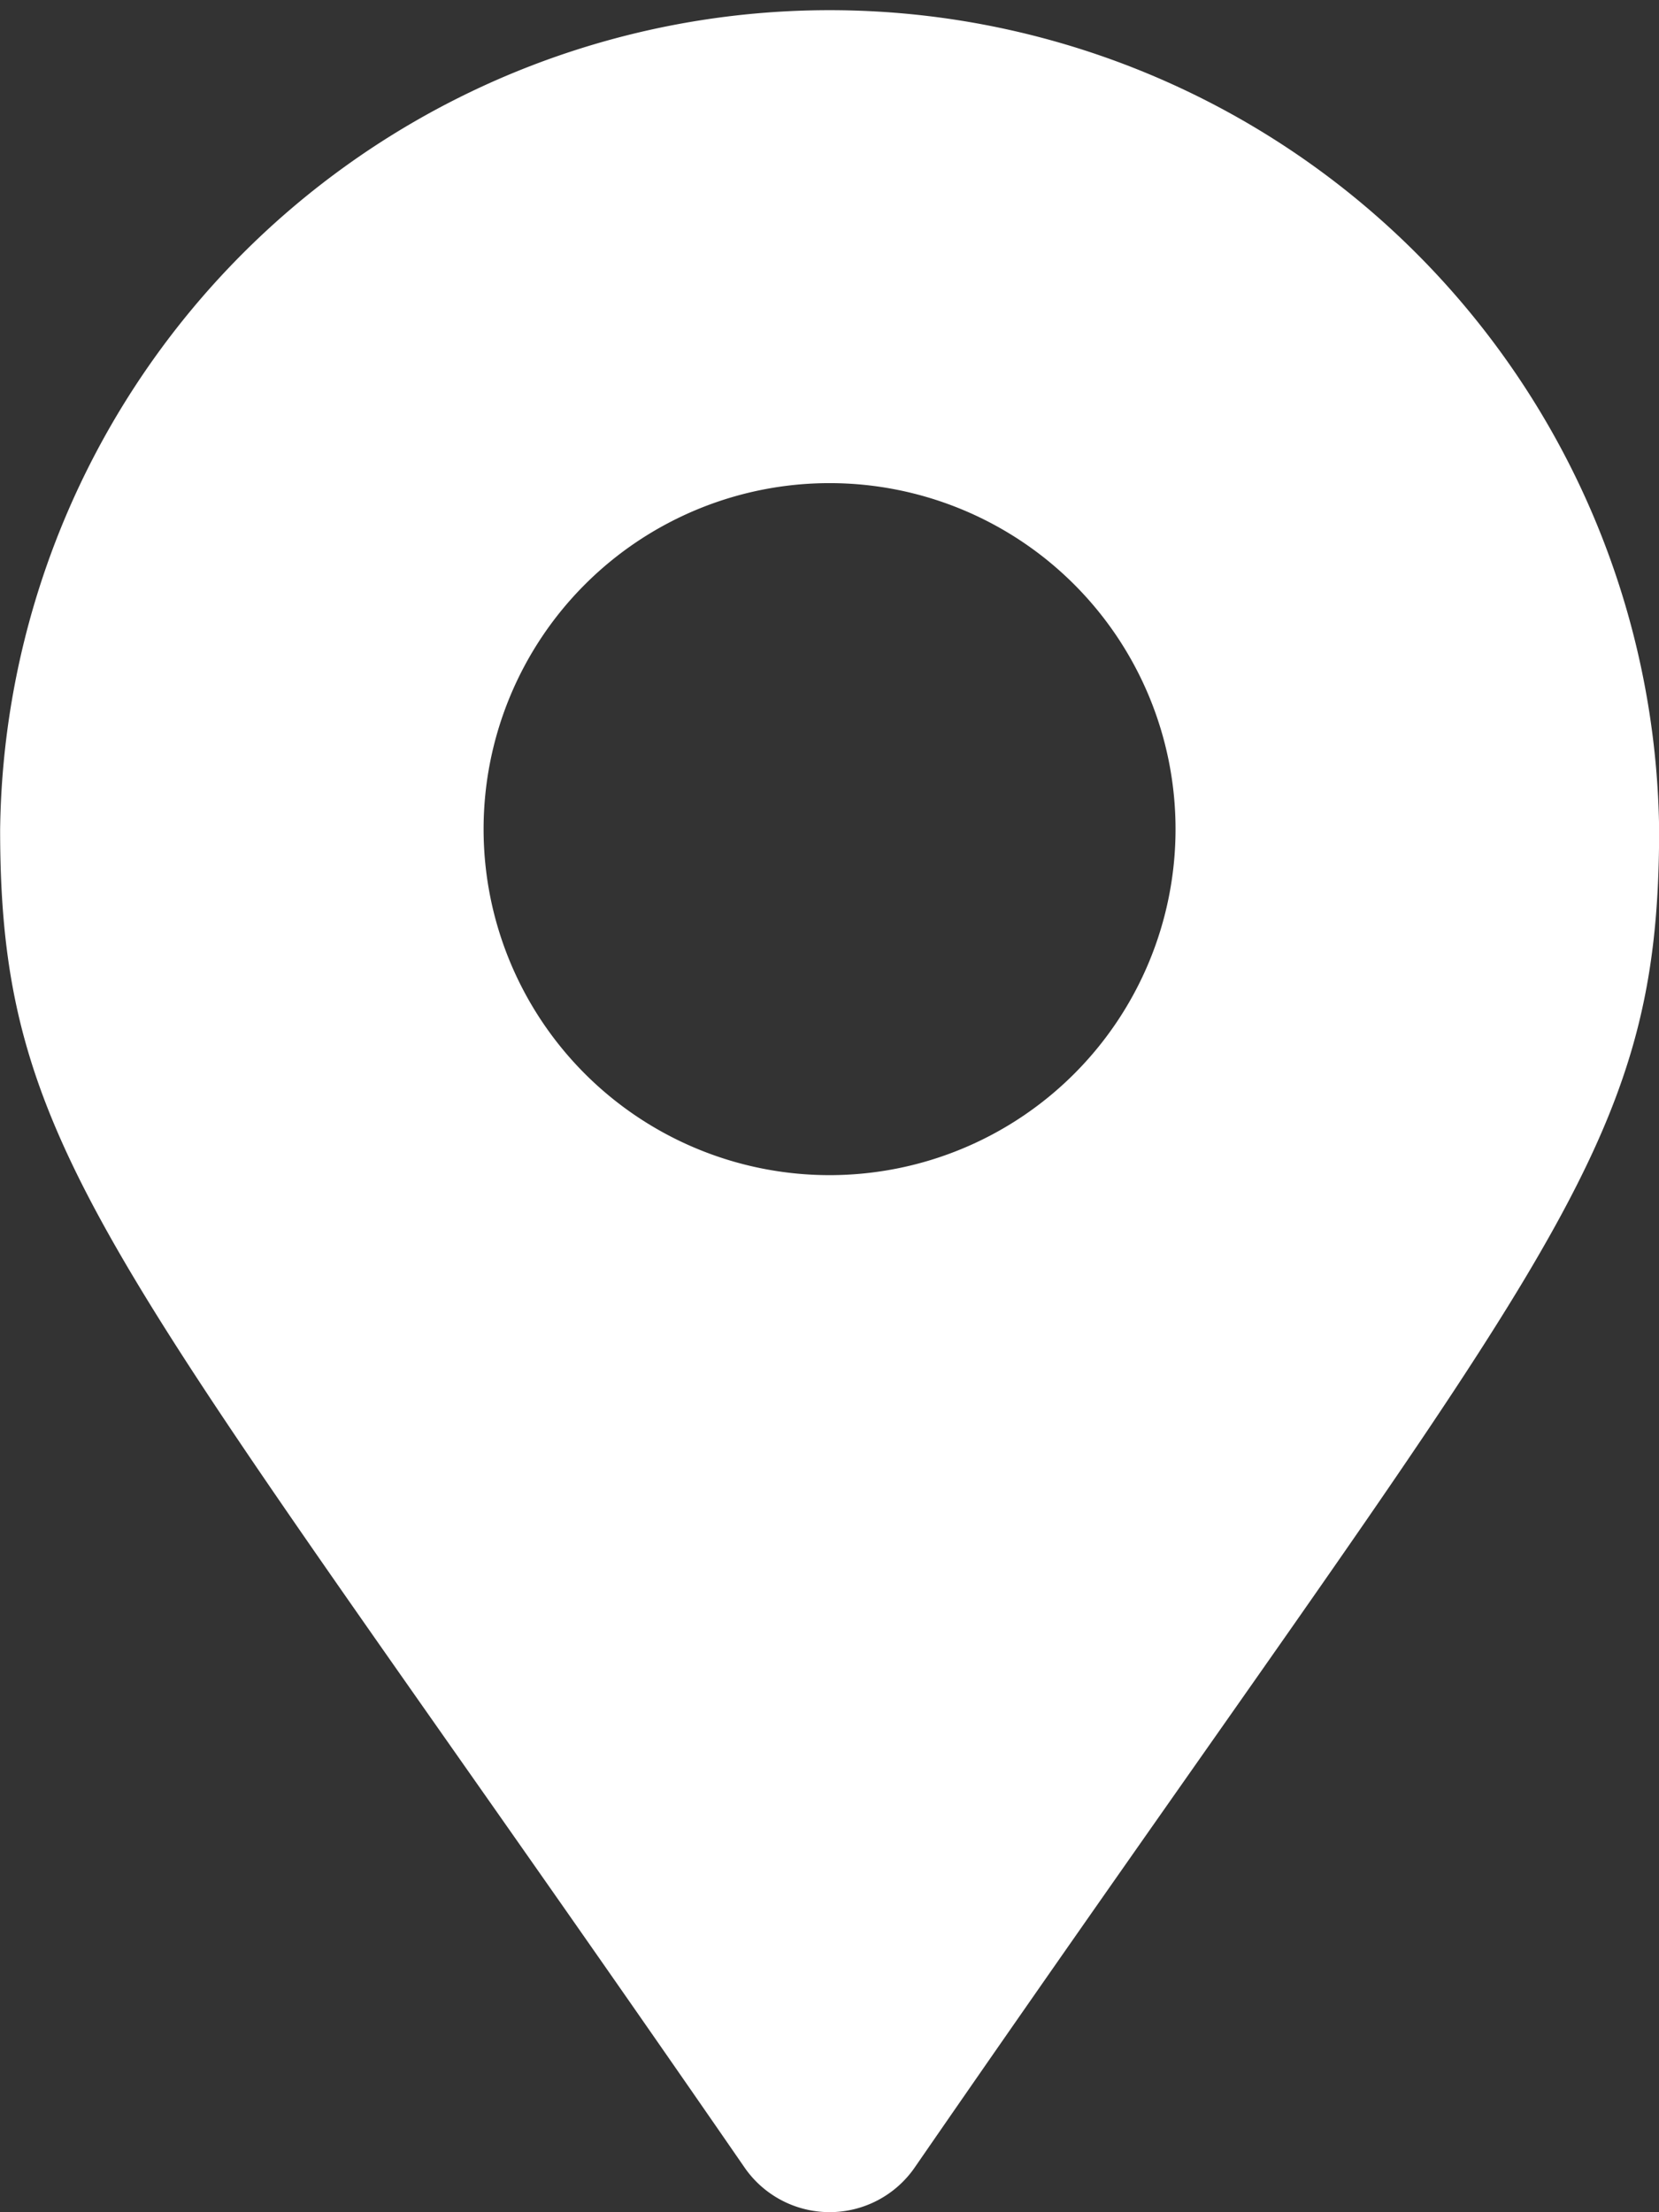
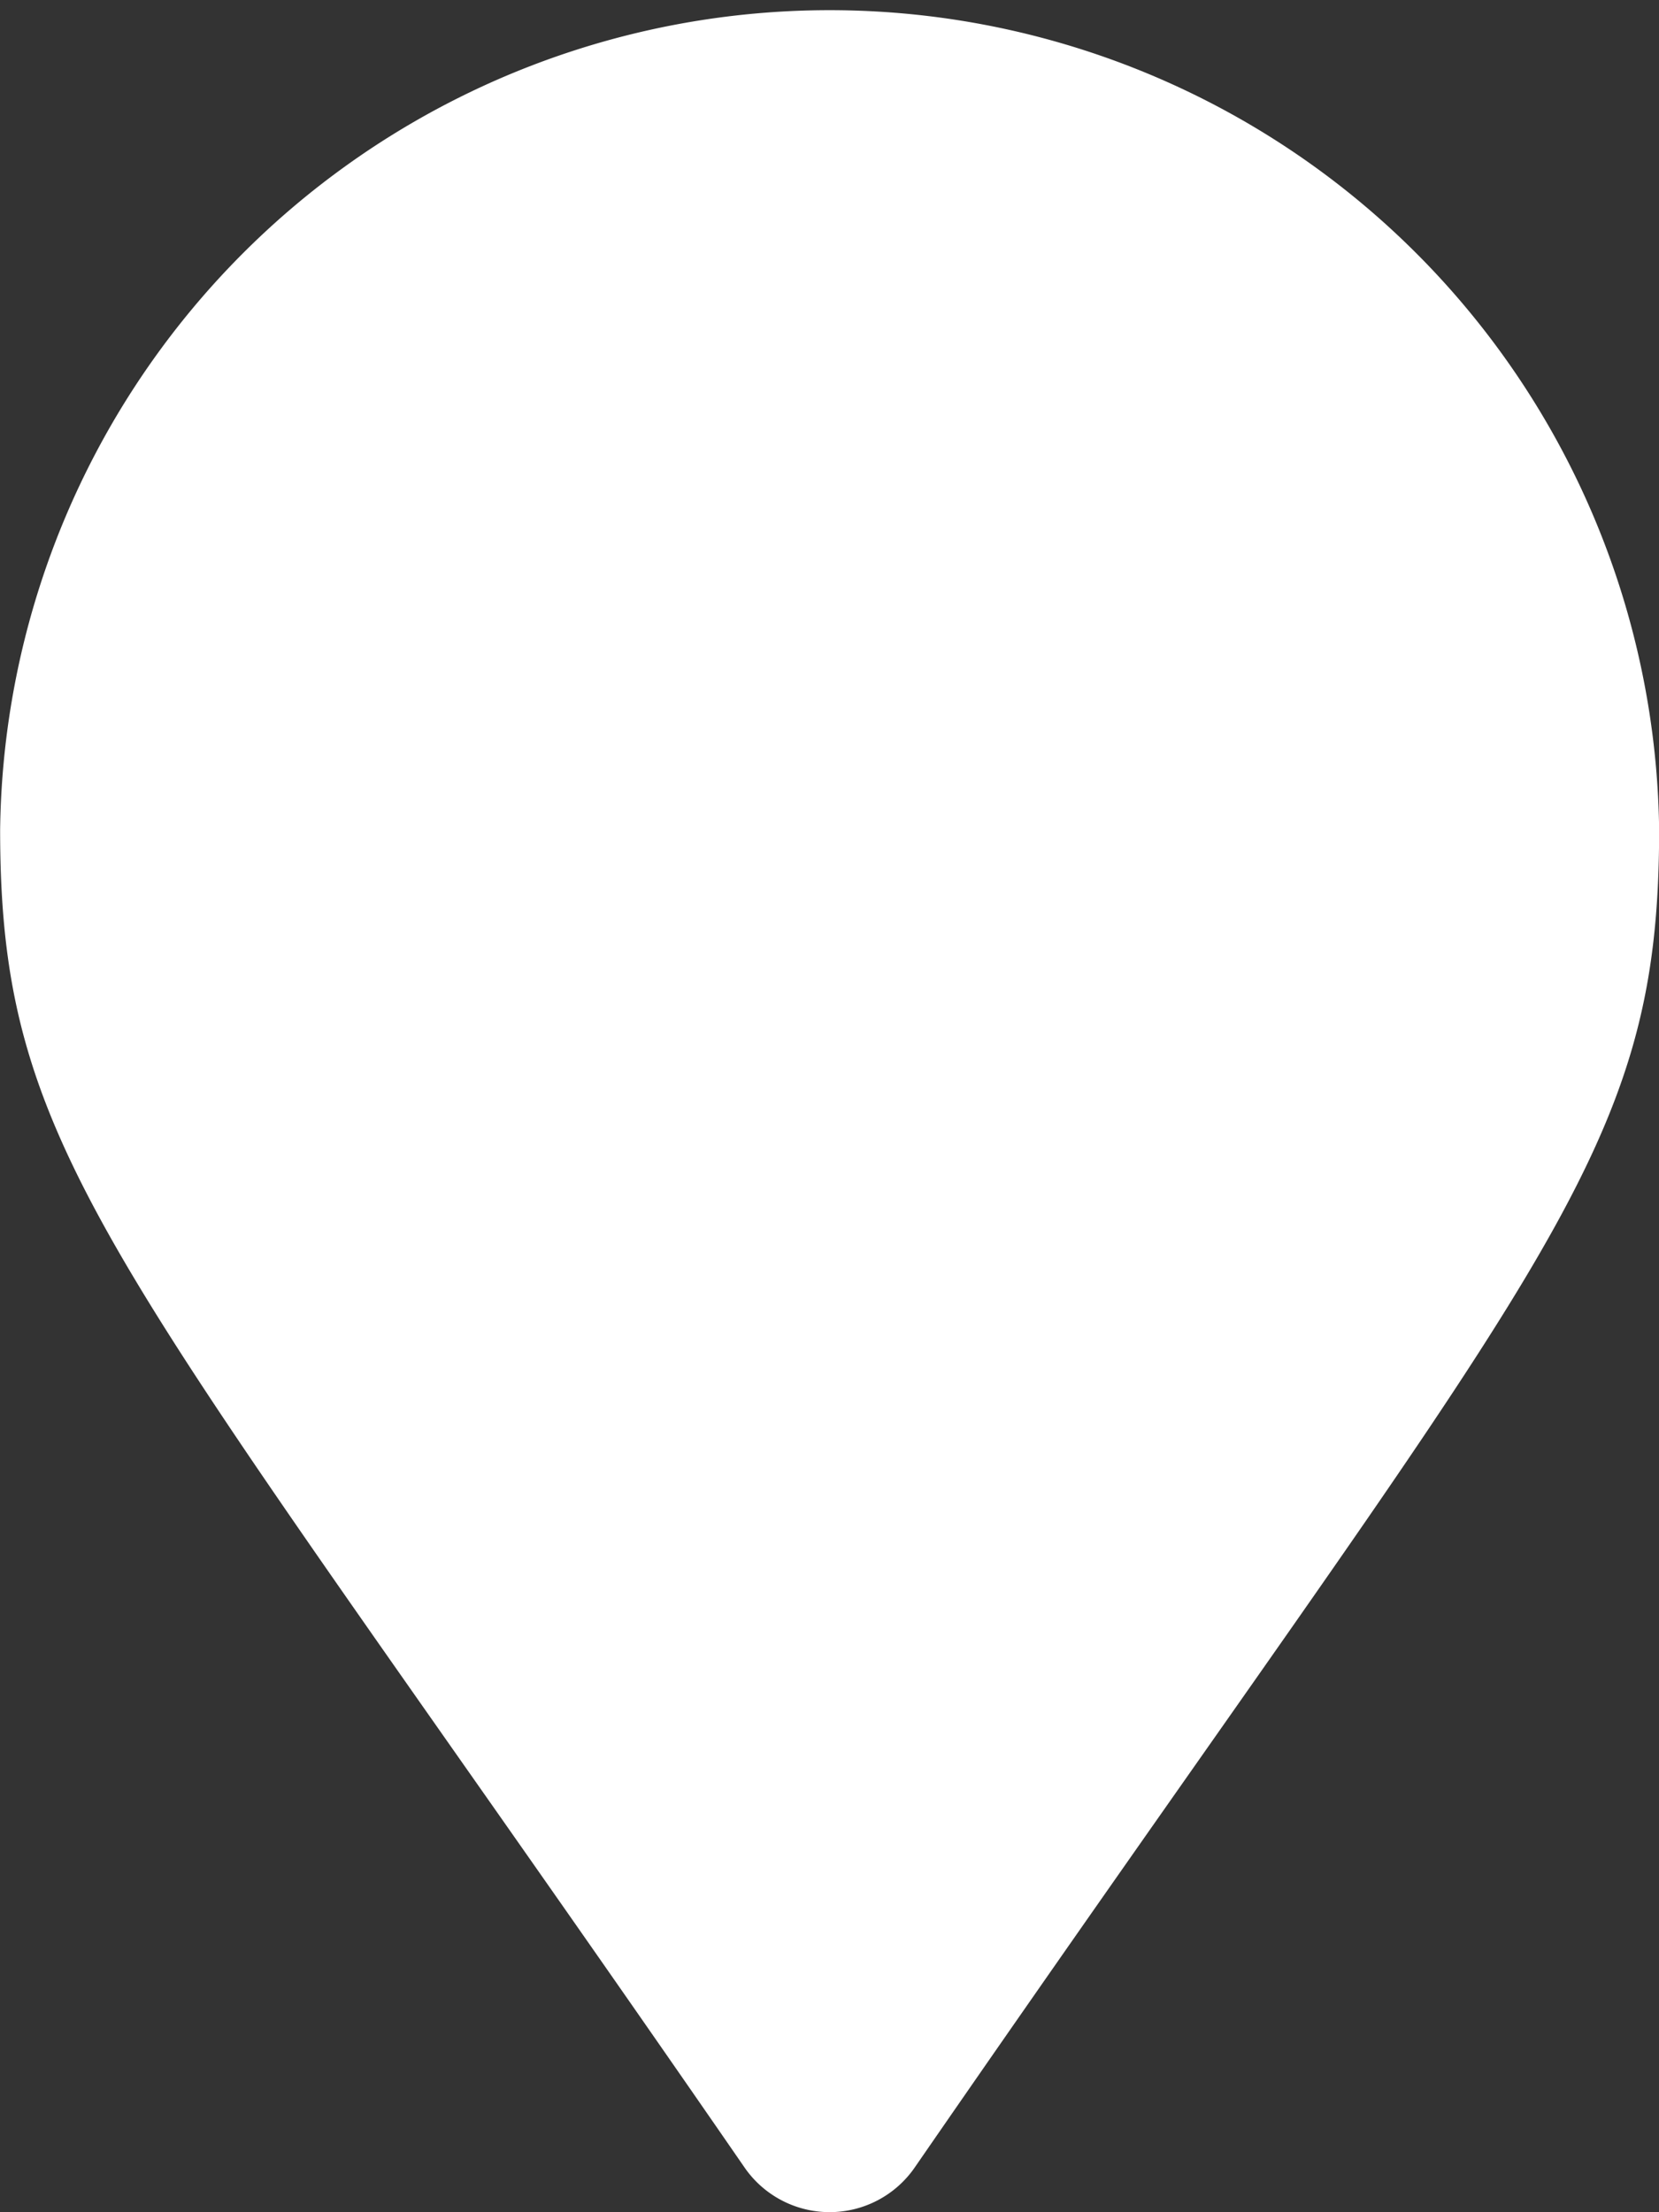
<svg xmlns="http://www.w3.org/2000/svg" width="12.947" height="17.262" viewBox="0 0 12.947 17.262">
  <rect x="0" y="0" width="12.947" height="17.262" fill="#333333" stroke="none" />
-   <path id="thumb-map" d="M1020.564,769.286a2.7,2.7,0,1,0-2.7-2.7,2.7,2.7,0,0,0,2.7,2.7m-.664,7.743c-4.9-7.1-5.809-7.83-5.809-10.44a6.474,6.474,0,0,1,12.947,0c0,2.61-.909,3.339-5.809,10.44a.807.807,0,0,1-1.329,0" transform="translate(-1014.09 -760.116)" fill="#fff" />
+   <path id="thumb-map" d="M1020.564,769.286m-.664,7.743c-4.9-7.1-5.809-7.83-5.809-10.44a6.474,6.474,0,0,1,12.947,0c0,2.61-.909,3.339-5.809,10.44a.807.807,0,0,1-1.329,0" transform="translate(-1014.09 -760.116)" fill="#fff" />
</svg>